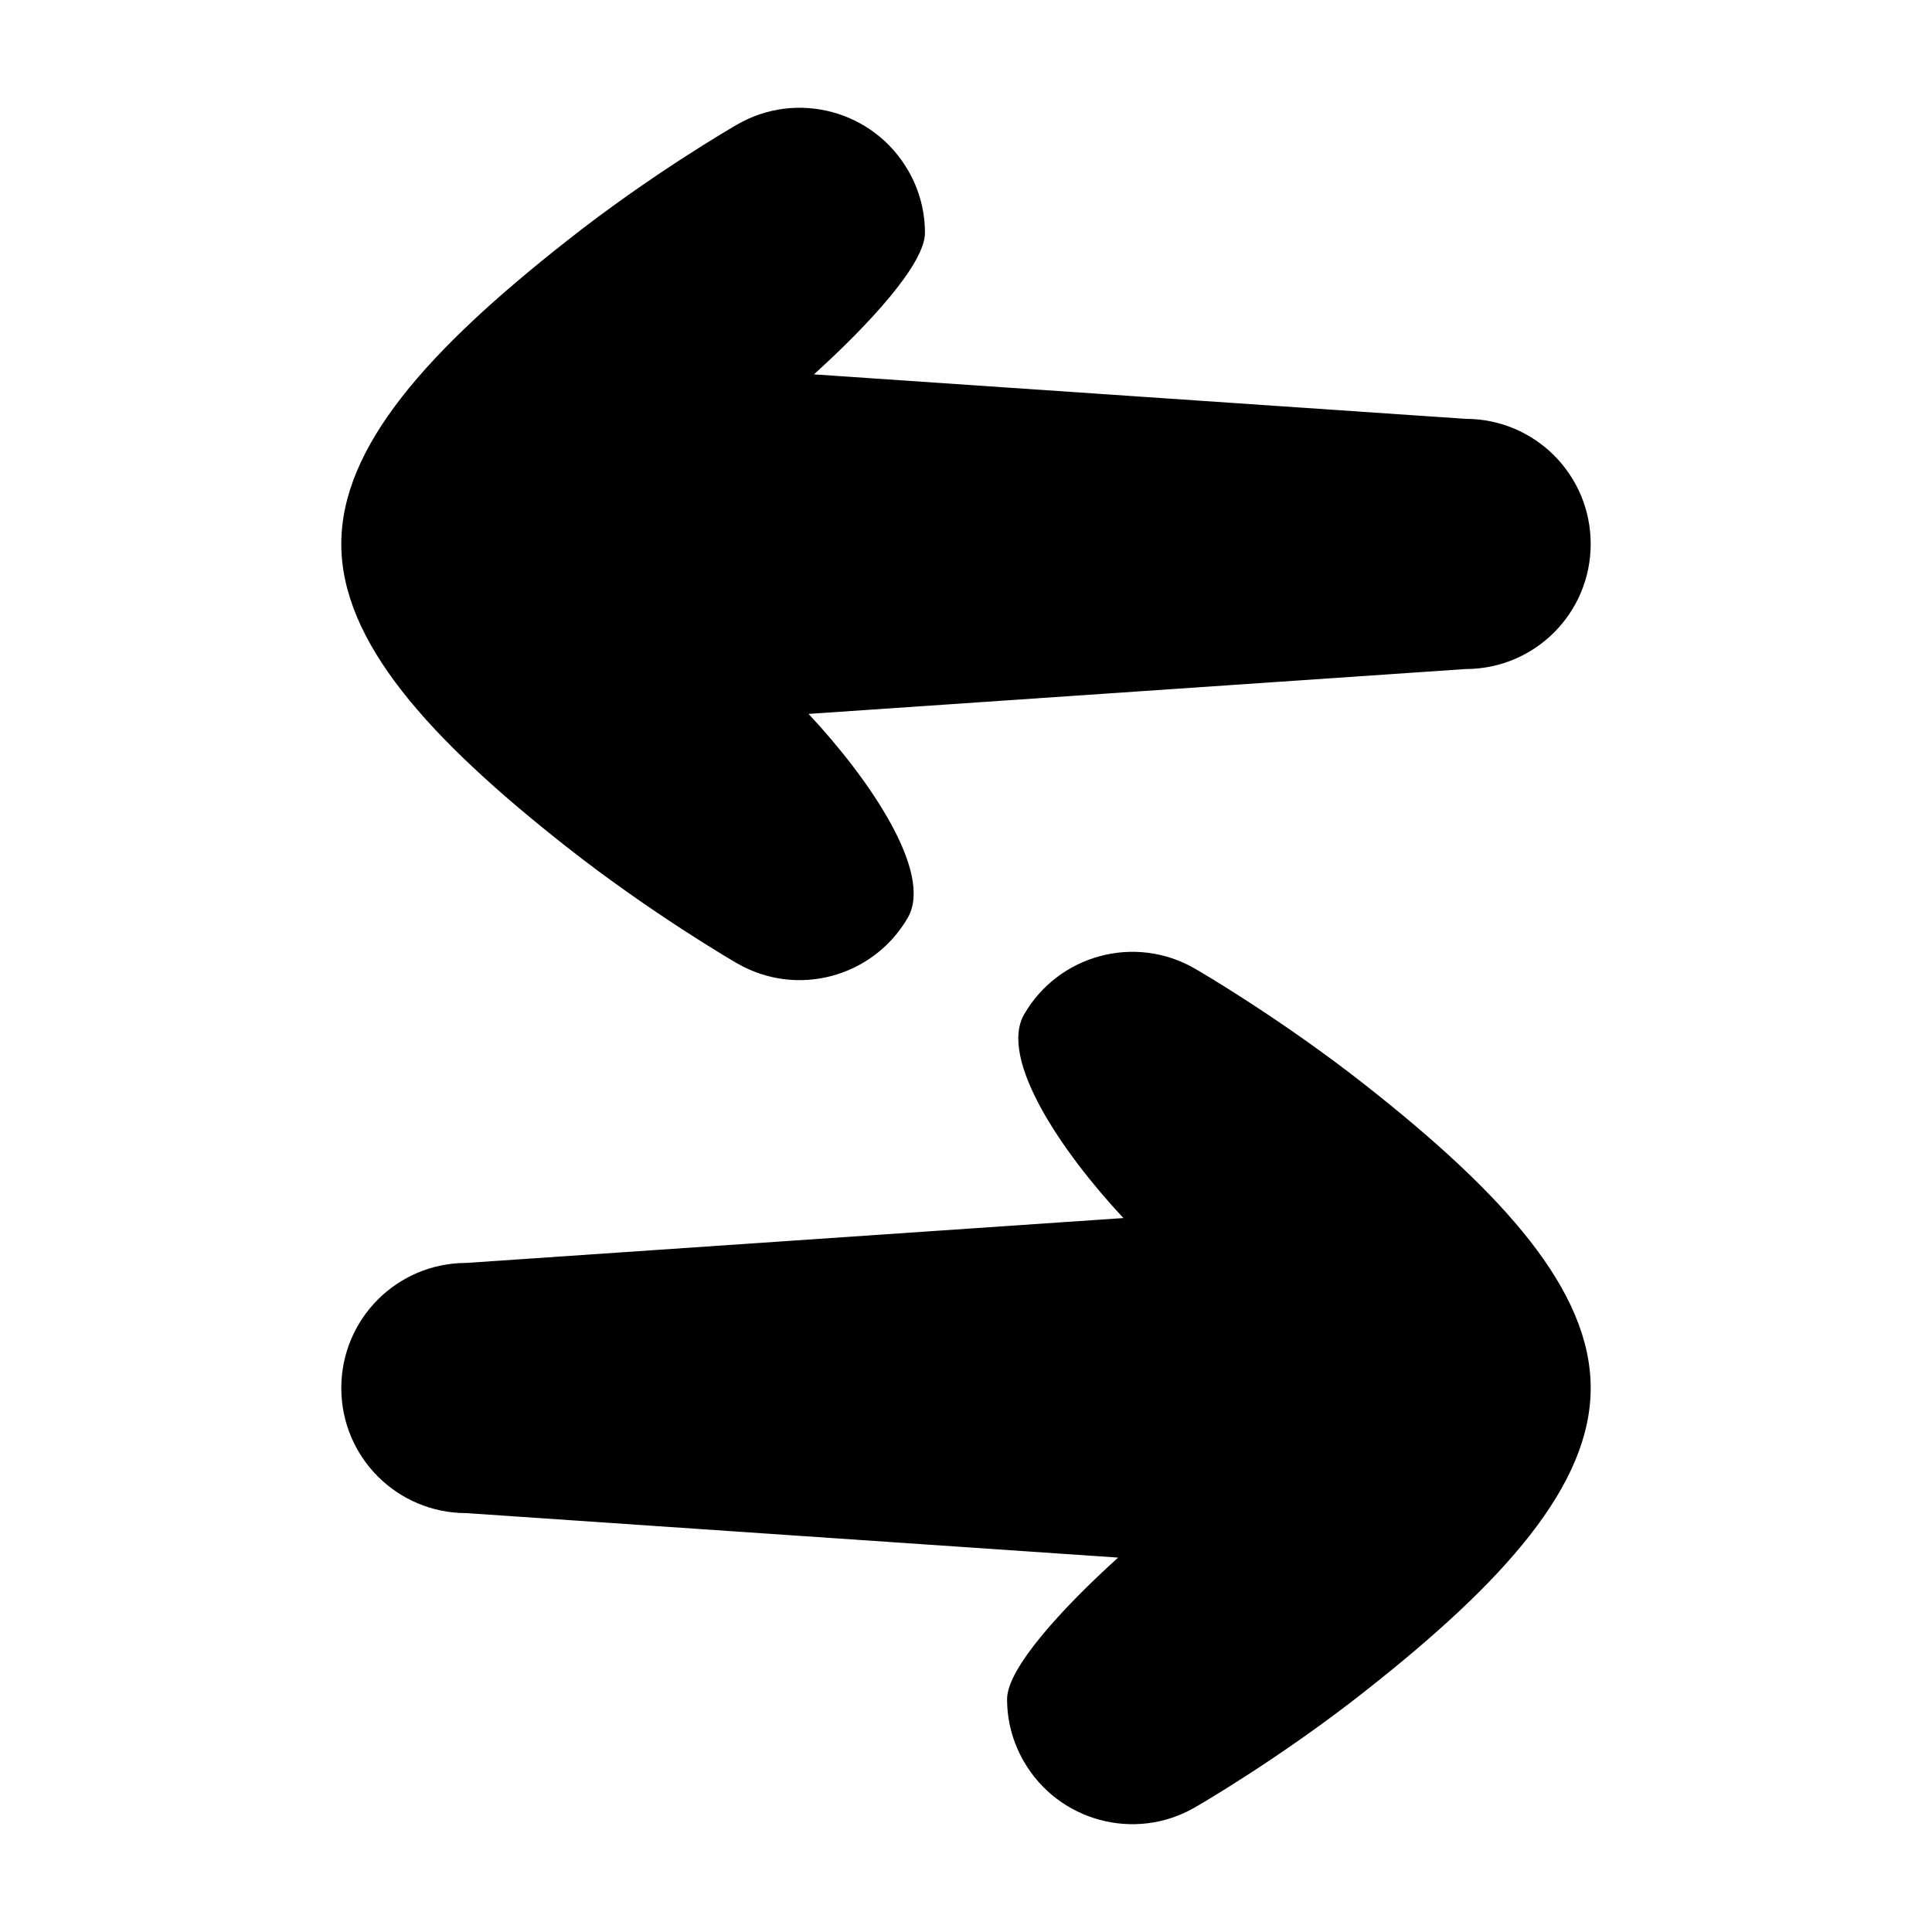
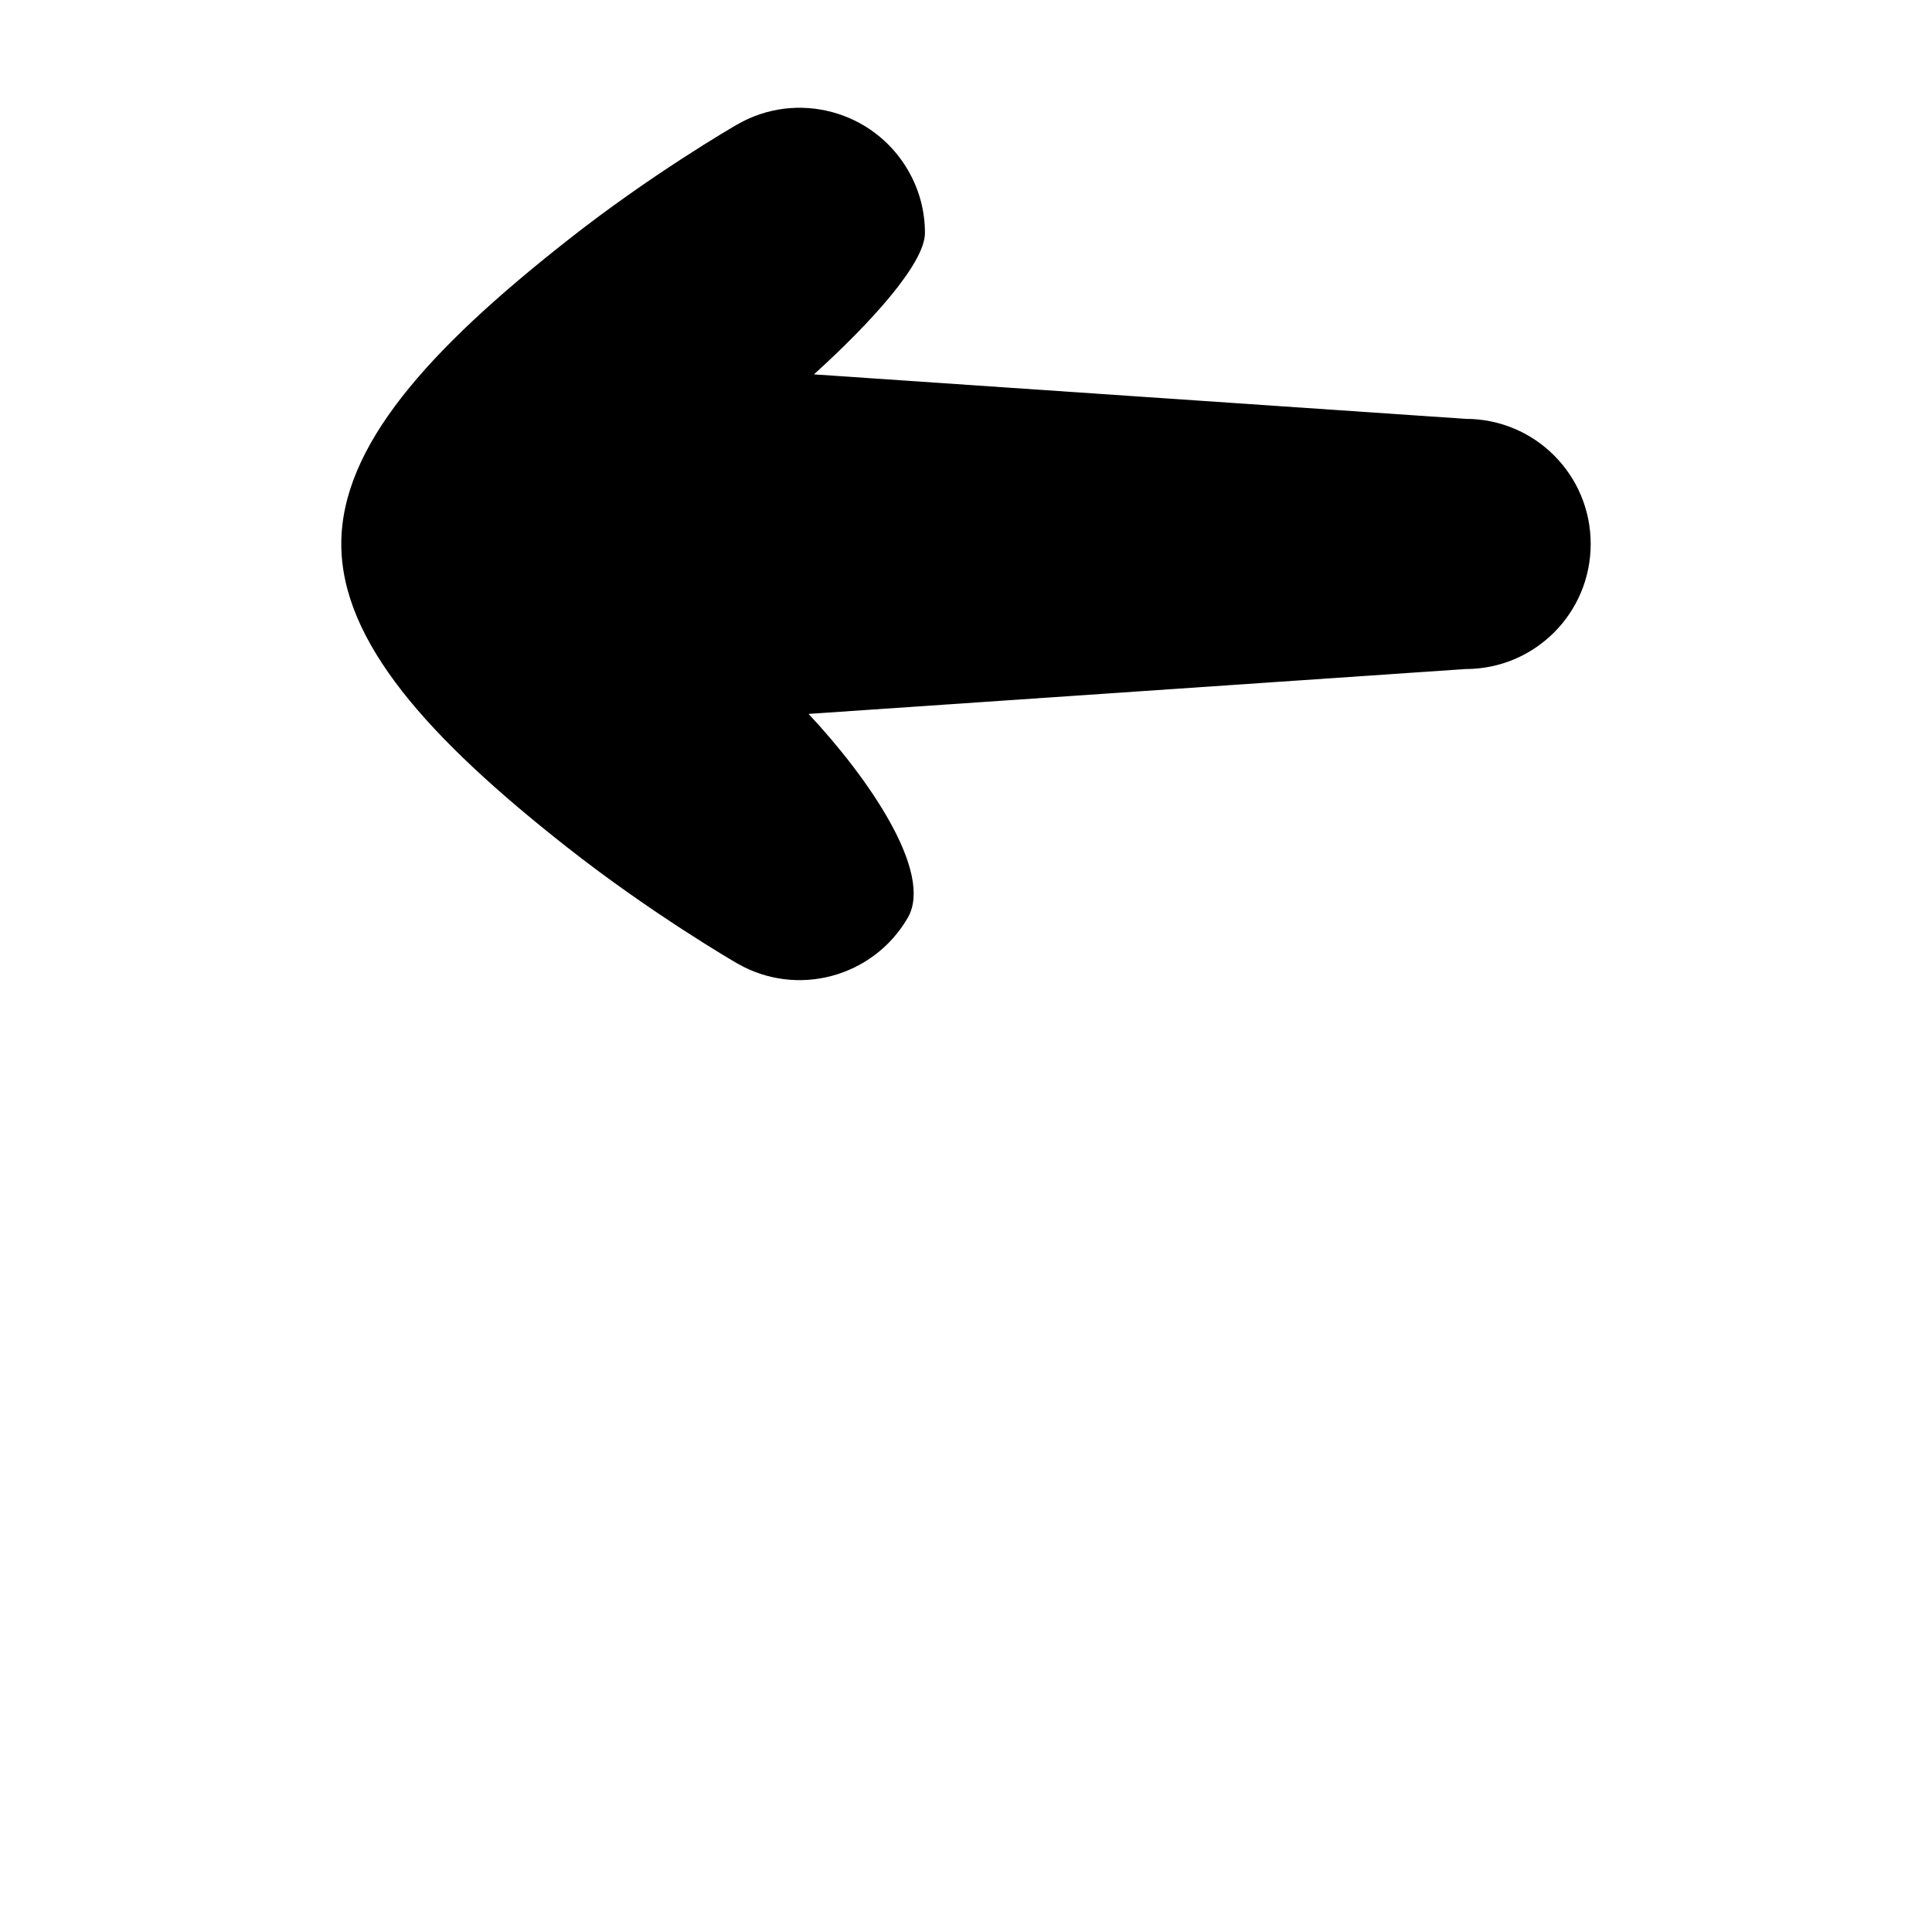
<svg xmlns="http://www.w3.org/2000/svg" fill="#000000" width="800px" height="800px" version="1.1" viewBox="144 144 512 512">
  <g>
    <path d="m339.34 177.01c-0.906 0.504-22.973 13.301-45.141 30.832-36.777 28.922-59.754 54.516-59.754 80.309 0 25.797 22.973 51.387 59.75 80.309 22.27 17.531 44.234 30.328 45.141 30.832 15.82 9.168 36.074 3.727 45.242-12.09 6.852-11.891-10.176-36.777-26.301-54.008l174.12-11.891c18.34 0 33.152-14.812 33.152-33.152s-14.812-33.152-33.152-33.152l-172.7-11.785c14.711-13.301 29.422-29.32 29.422-37.484 0-5.644-1.41-11.285-4.434-16.523-9.172-15.922-29.523-21.363-45.344-12.195z" />
-     <path d="m460.66 622.98c0.906-0.504 22.973-13.301 45.141-30.832 36.777-28.918 59.75-54.512 59.75-80.309s-22.973-51.387-59.75-80.309c-22.27-17.531-44.234-30.328-45.141-30.832-15.82-9.168-36.074-3.727-45.242 12.09-6.852 11.891 10.176 36.777 26.301 54.008l-174.12 11.891c-18.34 0-33.152 14.812-33.152 33.152s14.812 33.152 33.152 33.152l172.71 11.789c-14.711 13.301-29.422 29.32-29.422 37.484 0 5.644 1.41 11.285 4.434 16.523 9.168 15.918 29.52 21.359 45.34 12.191z" />
  </g>
</svg>